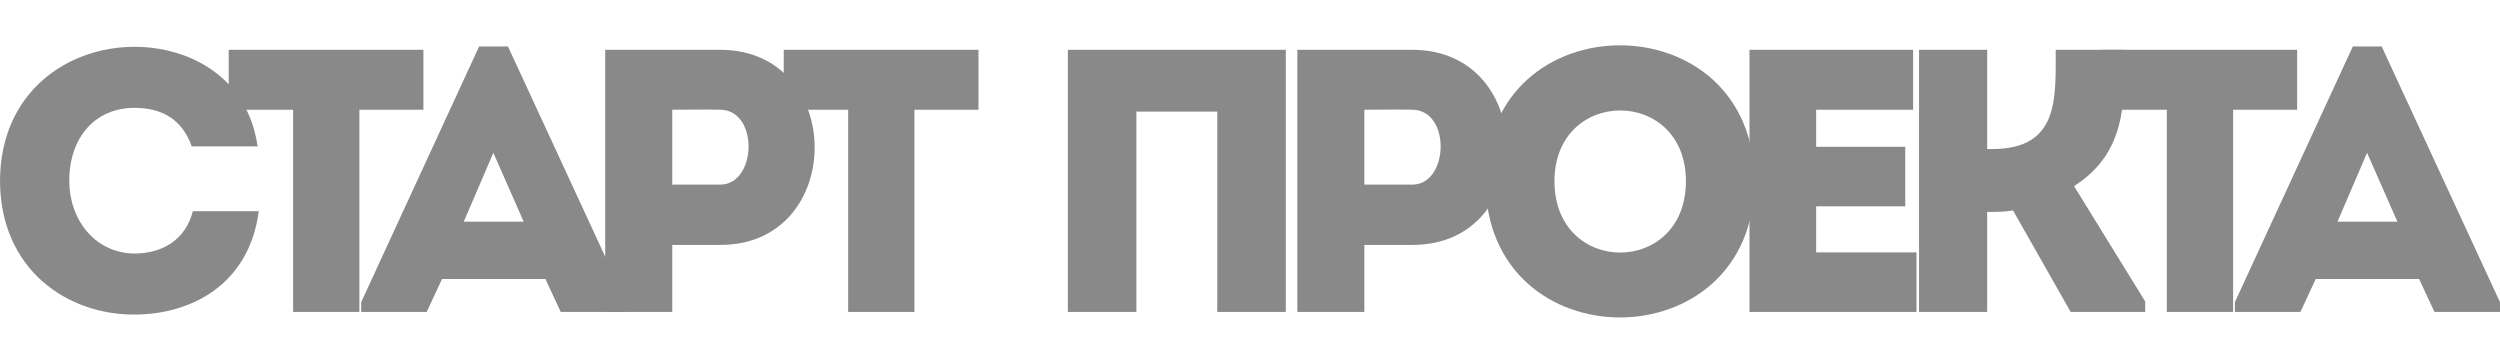
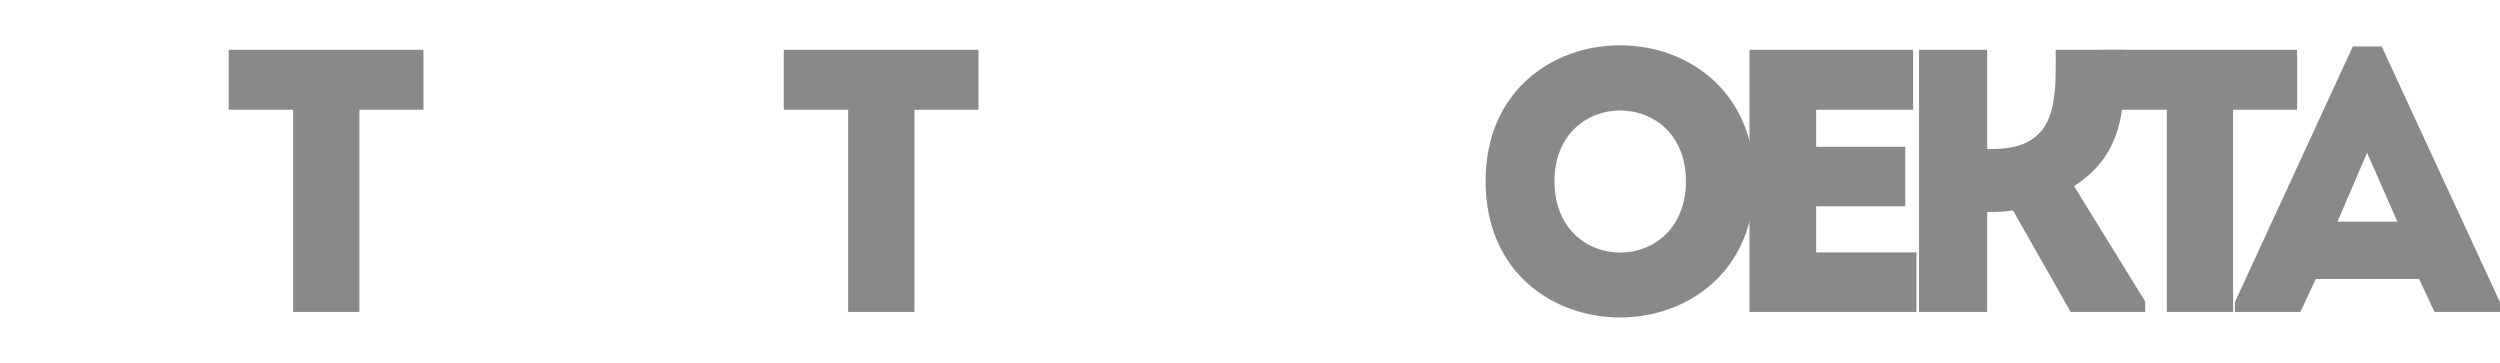
<svg xmlns="http://www.w3.org/2000/svg" xml:space="preserve" width="1932.08mm" height="280.43mm" style="shape-rendering:geometricPrecision; text-rendering:geometricPrecision; image-rendering:optimizeQuality; fill-rule:evenodd; clip-rule:evenodd" viewBox="0 0 22102879 3208094">
  <defs>
    <style type="text/css">  .fil0 {fill:#898989;fill-rule:nonzero}  </style>
  </defs>
  <g id="Слой_x0020_1">
-     <path class="fil0" d="M0 1599081c3311,787953 599241,1185240 1188551,1181929 493298,0 1013082,-258236 1099160,-913760 -201953,0 -384043,0 -582687,0 -62904,248304 -264858,374112 -516473,374112 -350938,-3310 -576067,-301275 -576067,-642281 0,-384045 228440,-645592 576067,-645592 248304,0 423773,105944 506541,341006 201954,0 380734,0 582687,0 -89389,-619107 -609173,-880654 -1089228,-880654 -589310,0 -1185240,397288 -1188551,1185240z" />
    <path id="1" class="fil0" d="M2591439 970043l0 1787792c195333,0 390664,0 585998,0l0 -1787792 566134 0c0,-178779 0,-354247 0,-529716l-1721578 0c0,175469 0,350937 0,529716l569446 0z" />
-     <path id="2" class="fil0" d="M4957748 2757835l579376 0 0 -86078 -1046189 -2261227 -254927 0 -1042878 2261227 0 86078 579376 0 135741 -291343 913760 0 135741 291343zm-327763 -797884l-529716 0 261547 -609174 268169 609174z" />
-     <path id="3" class="fil0" d="M5943484 2757835l0 -592620 427083 0c1109093,0 1109093,-1721578 0,-1724888 -341005,0 -685320,0 -1019704,0 0,774709 0,1546110 0,2317508 195333,0 393977,0 592621,0zm423773 -1125647l-423773 0c0,-188711 0,-473434 0,-662145 135739,0 284722,-3311 423773,0 344315,3310 324451,662145 0,662145z" />
    <path id="4" class="fil0" d="M7498665 970043l0 1787792c195333,0 390665,0 585998,0l0 -1787792 566135 0c0,-178779 0,-354247 0,-529716l-1721578 0c0,175469 0,350937 0,529716l569445 0z" />
-     <path id="5" class="fil0" d="M11368044 440327c-1522934,0 -1728199,0 -1926843,0l0 2317508c198644,0 403909,0 605863,0l0 -1771239 715117 0 0 1771239c201955,0 403909,0 605863,0l0 -2317508z" />
-     <path id="6" class="fil0" d="M12062437 2757835l0 -592620 427084 0c1109092,0 1109092,-1721578 0,-1724888 -341006,0 -685321,0 -1019705,0 0,774709 0,1546110 0,2317508 195333,0 393977,0 592621,0zm423773 -1125647l-423773 0c0,-188711 0,-473434 0,-662145 135739,0 284722,-3311 423773,0 344315,3310 324451,662145 0,662145z" />
    <path id="7" class="fil0" d="M15511354 1602392c0,-1602392 -2377101,-1602392 -2377101,0 0,1605702 2377101,1605702 2377101,0zm-1767928 0c0,-834303 1162065,-834303 1162065,0 0,840925 -1162065,840925 -1162065,0z" />
    <path id="8" class="fil0" d="M16914241 440327c-542959,0 -910449,0 -1446788,0 0,768088 0,1542799 0,2317508 536339,0 933625,0 1476585,0 0,-175468 0,-354248 0,-526405 -347627,0 -546270,0 -887275,0 0,-139051 0,-271479 0,-407219l787953 0c0,-175469 0,-350937 0,-526406l-787953 0 0 -327762c341005,0 513163,0 857478,0 0,-178779 0,-357558 0,-529716z" />
    <path id="9" class="fil0" d="M17568905 2757835l0 -883964c76146,0 148981,0 228440,-13243l509851 897207 658835 0 0 -92699 -629038 -1019705c460191,-294654 446948,-731670 446948,-1205104 -205265,0 -407220,0 -609174,0 0,433705 29797,877343 -562823,877343l-43039 0 0 -877343c-205266,0 -403909,0 -602553,0l0 2317508c198644,0 397287,0 602553,0z" />
    <path id="10" class="fil0" d="M19157193 970043l0 1787792c195333,0 390665,0 585998,0l0 -1787792 566135 0c0,-178779 0,-354247 0,-529716l-1721578 0c0,175469 0,350937 0,529716l569445 0z" />
    <path id="11" class="fil0" d="M21523502 2757835l579377 0 0 -86078 -1046189 -2261227 -254927 0 -1042879 2261227 0 86078 579377 0 135740 -291343 913761 0 135740 291343zm-327762 -797884l-529716 0 261547 -609174 268169 609174z" />
  </g>
</svg>